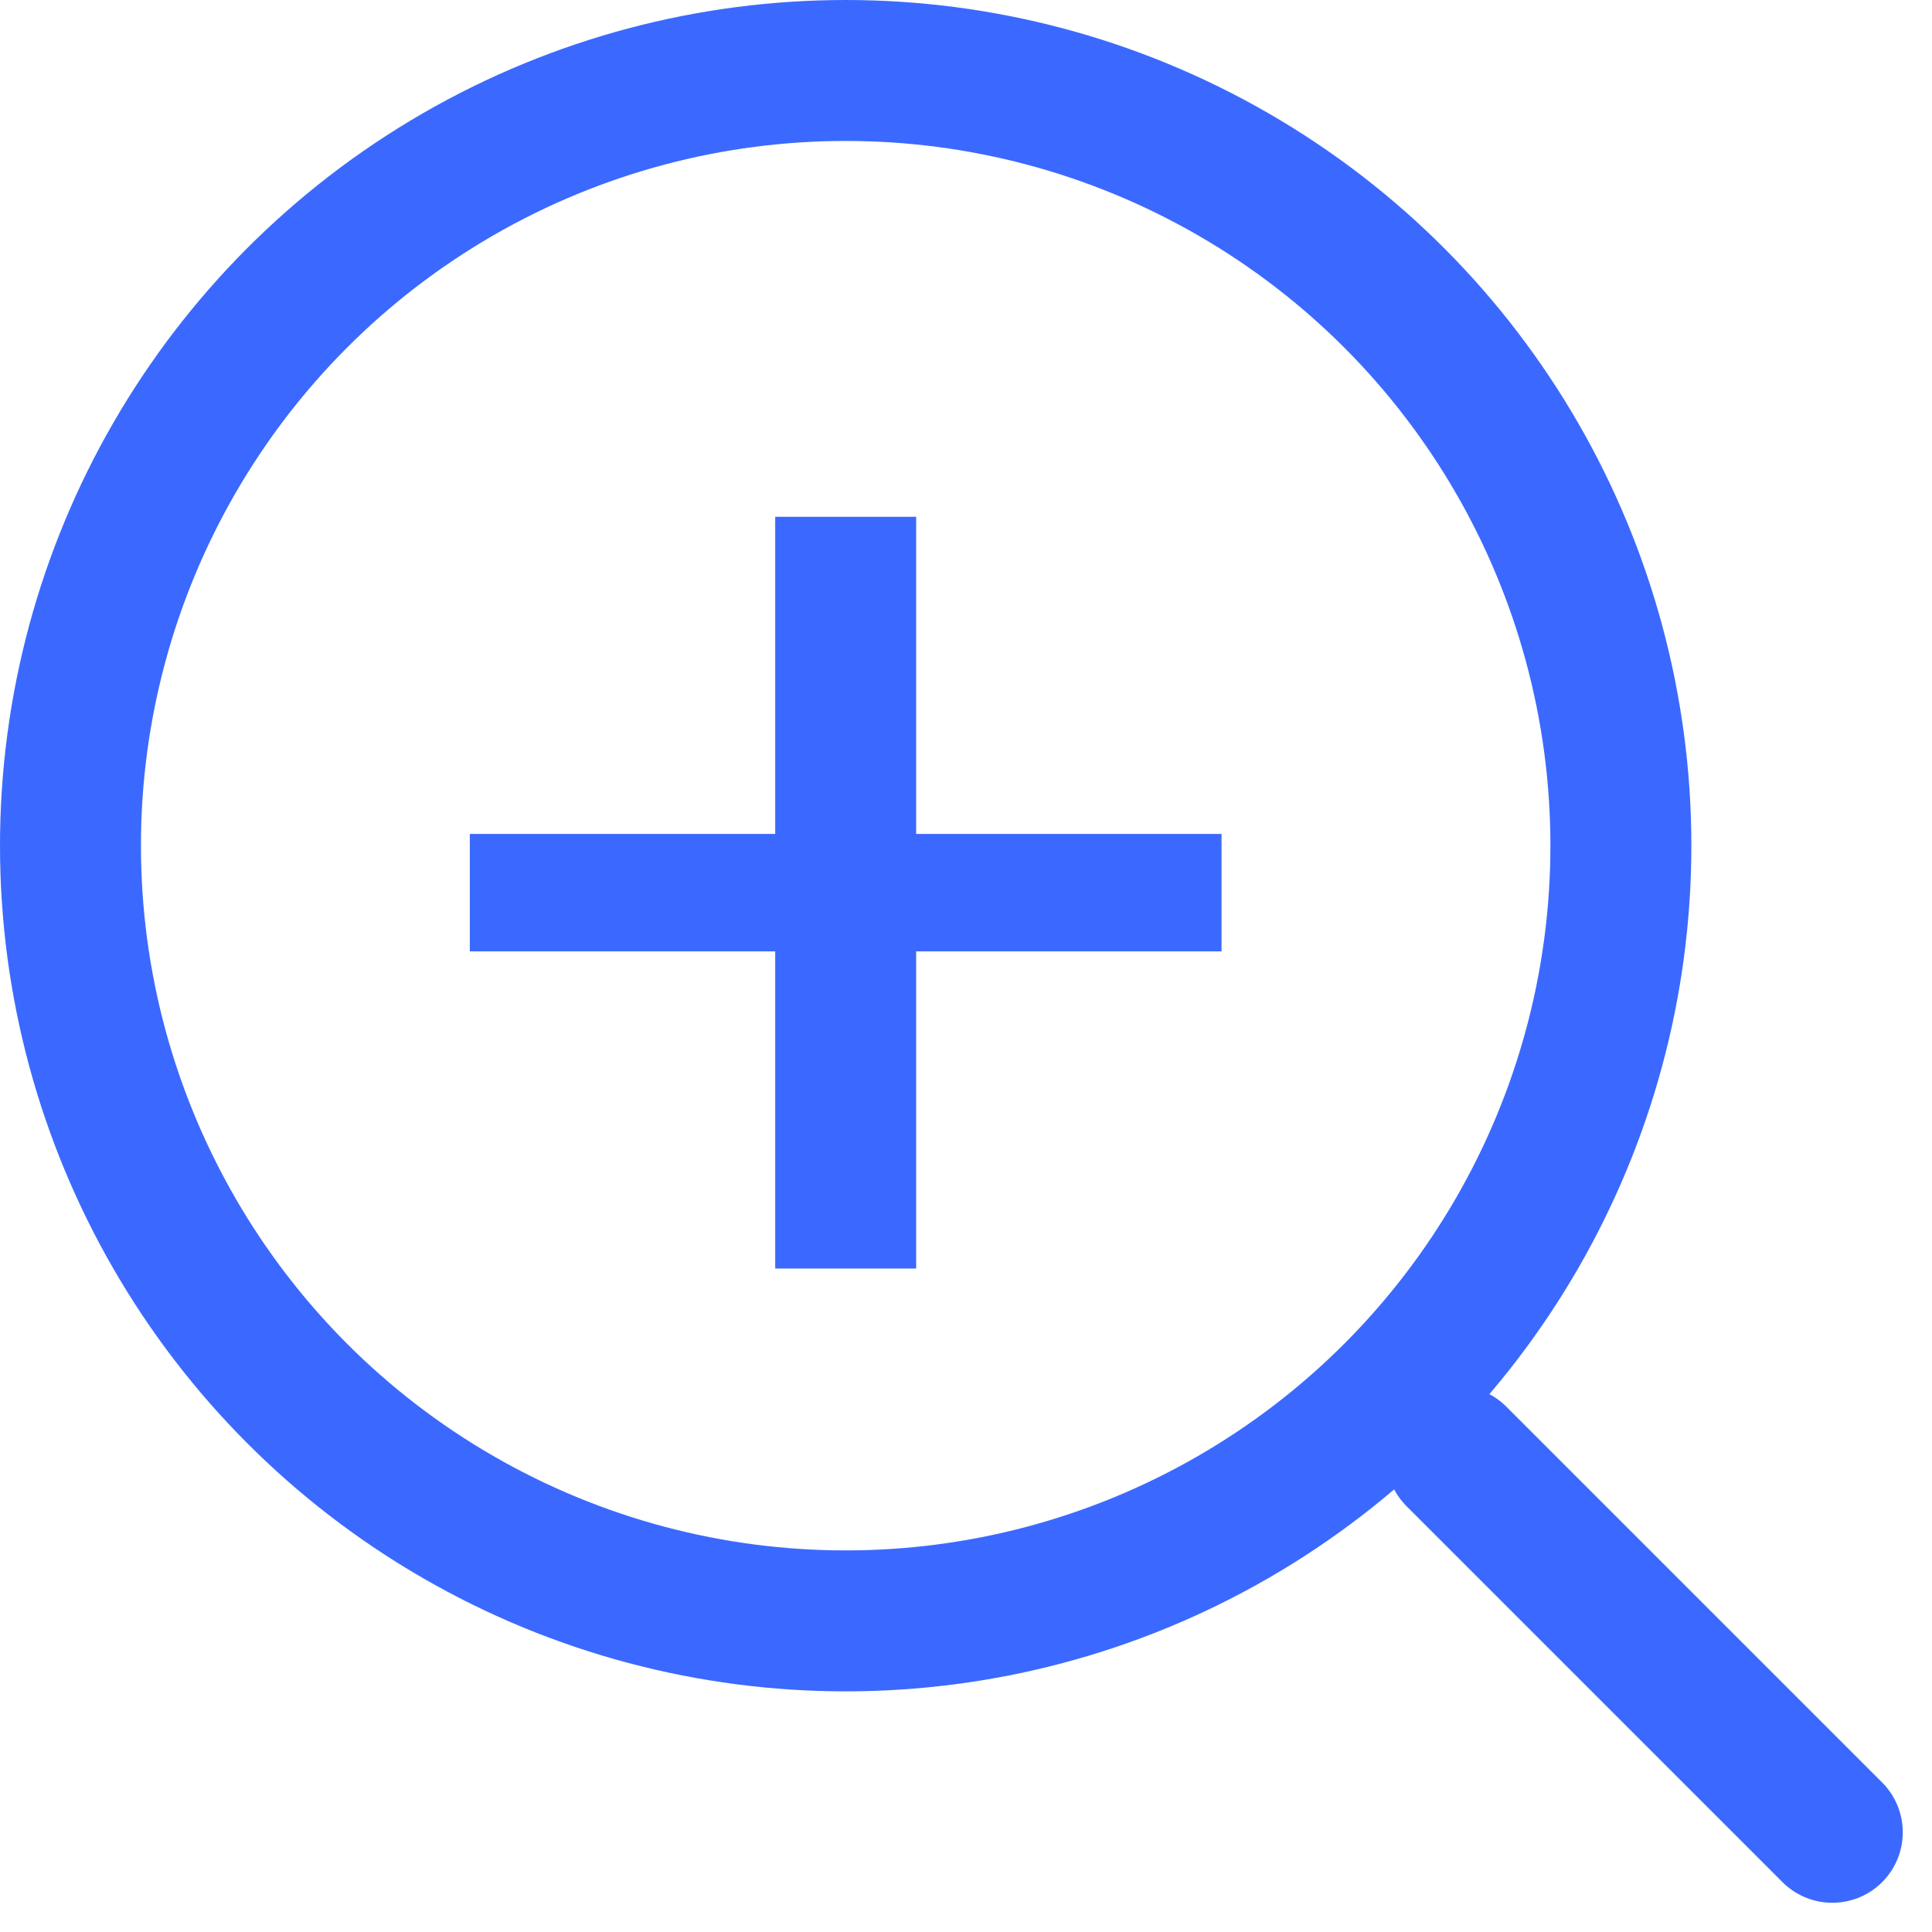
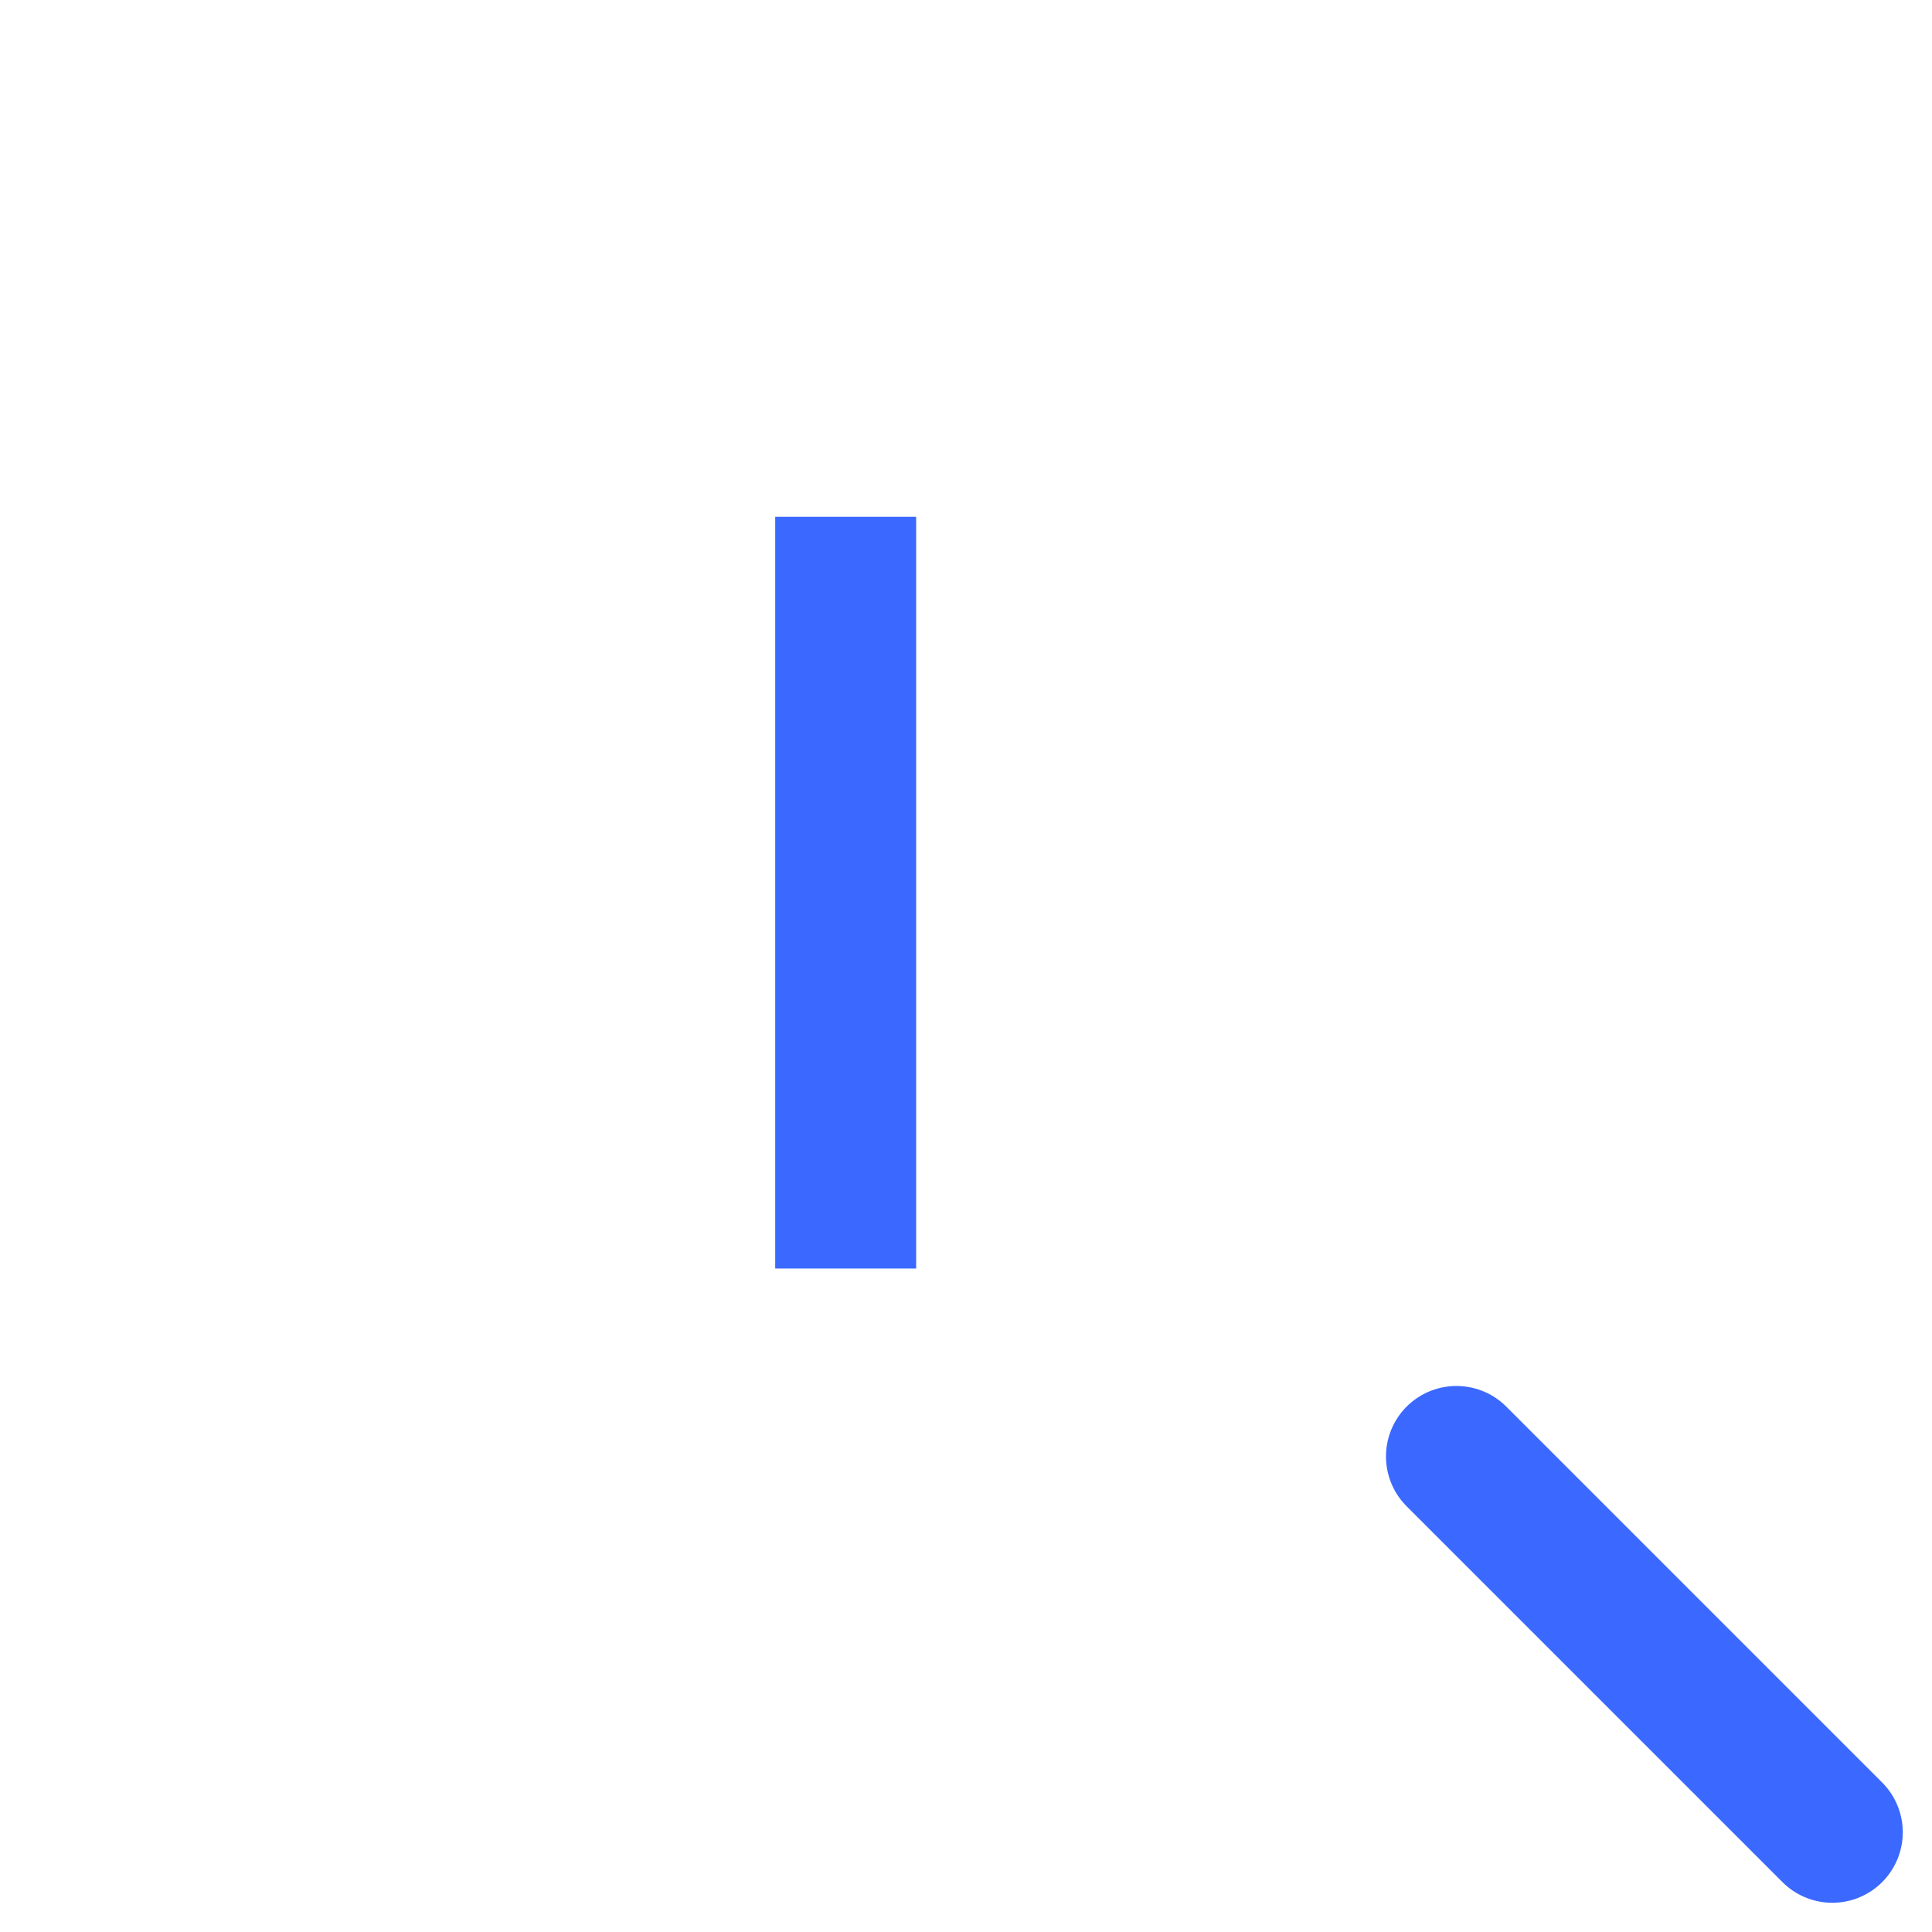
<svg xmlns="http://www.w3.org/2000/svg" width="20.561" height="20.561" viewBox="0 0 20.561 20.561">
  <g id="icone_zoom_mais" transform="translate(-1279 -16)">
    <g id="Ellipse_1524" data-name="Ellipse 1524" transform="translate(1279 16)" fill="none" stroke="#3b69ff" stroke-width="1.5">
      <circle cx="9" cy="9" r="9" stroke="none" />
-       <circle cx="9" cy="9" r="8.25" fill="none" />
    </g>
    <line id="Line_275" data-name="Line 275" y2="8" transform="translate(1288 21.5)" fill="none" stroke="#3b69ff" stroke-width="1.5" />
-     <line id="Line_276" data-name="Line 276" x2="8" transform="translate(1284 25.5)" fill="none" stroke="#3b69ff" stroke-width="1.25" />
    <line id="Line_277" data-name="Line 277" x2="4" y2="4" transform="translate(1294.5 31.5)" fill="none" stroke="#3b69ff" stroke-linecap="round" stroke-width="1.5" />
  </g>
</svg>